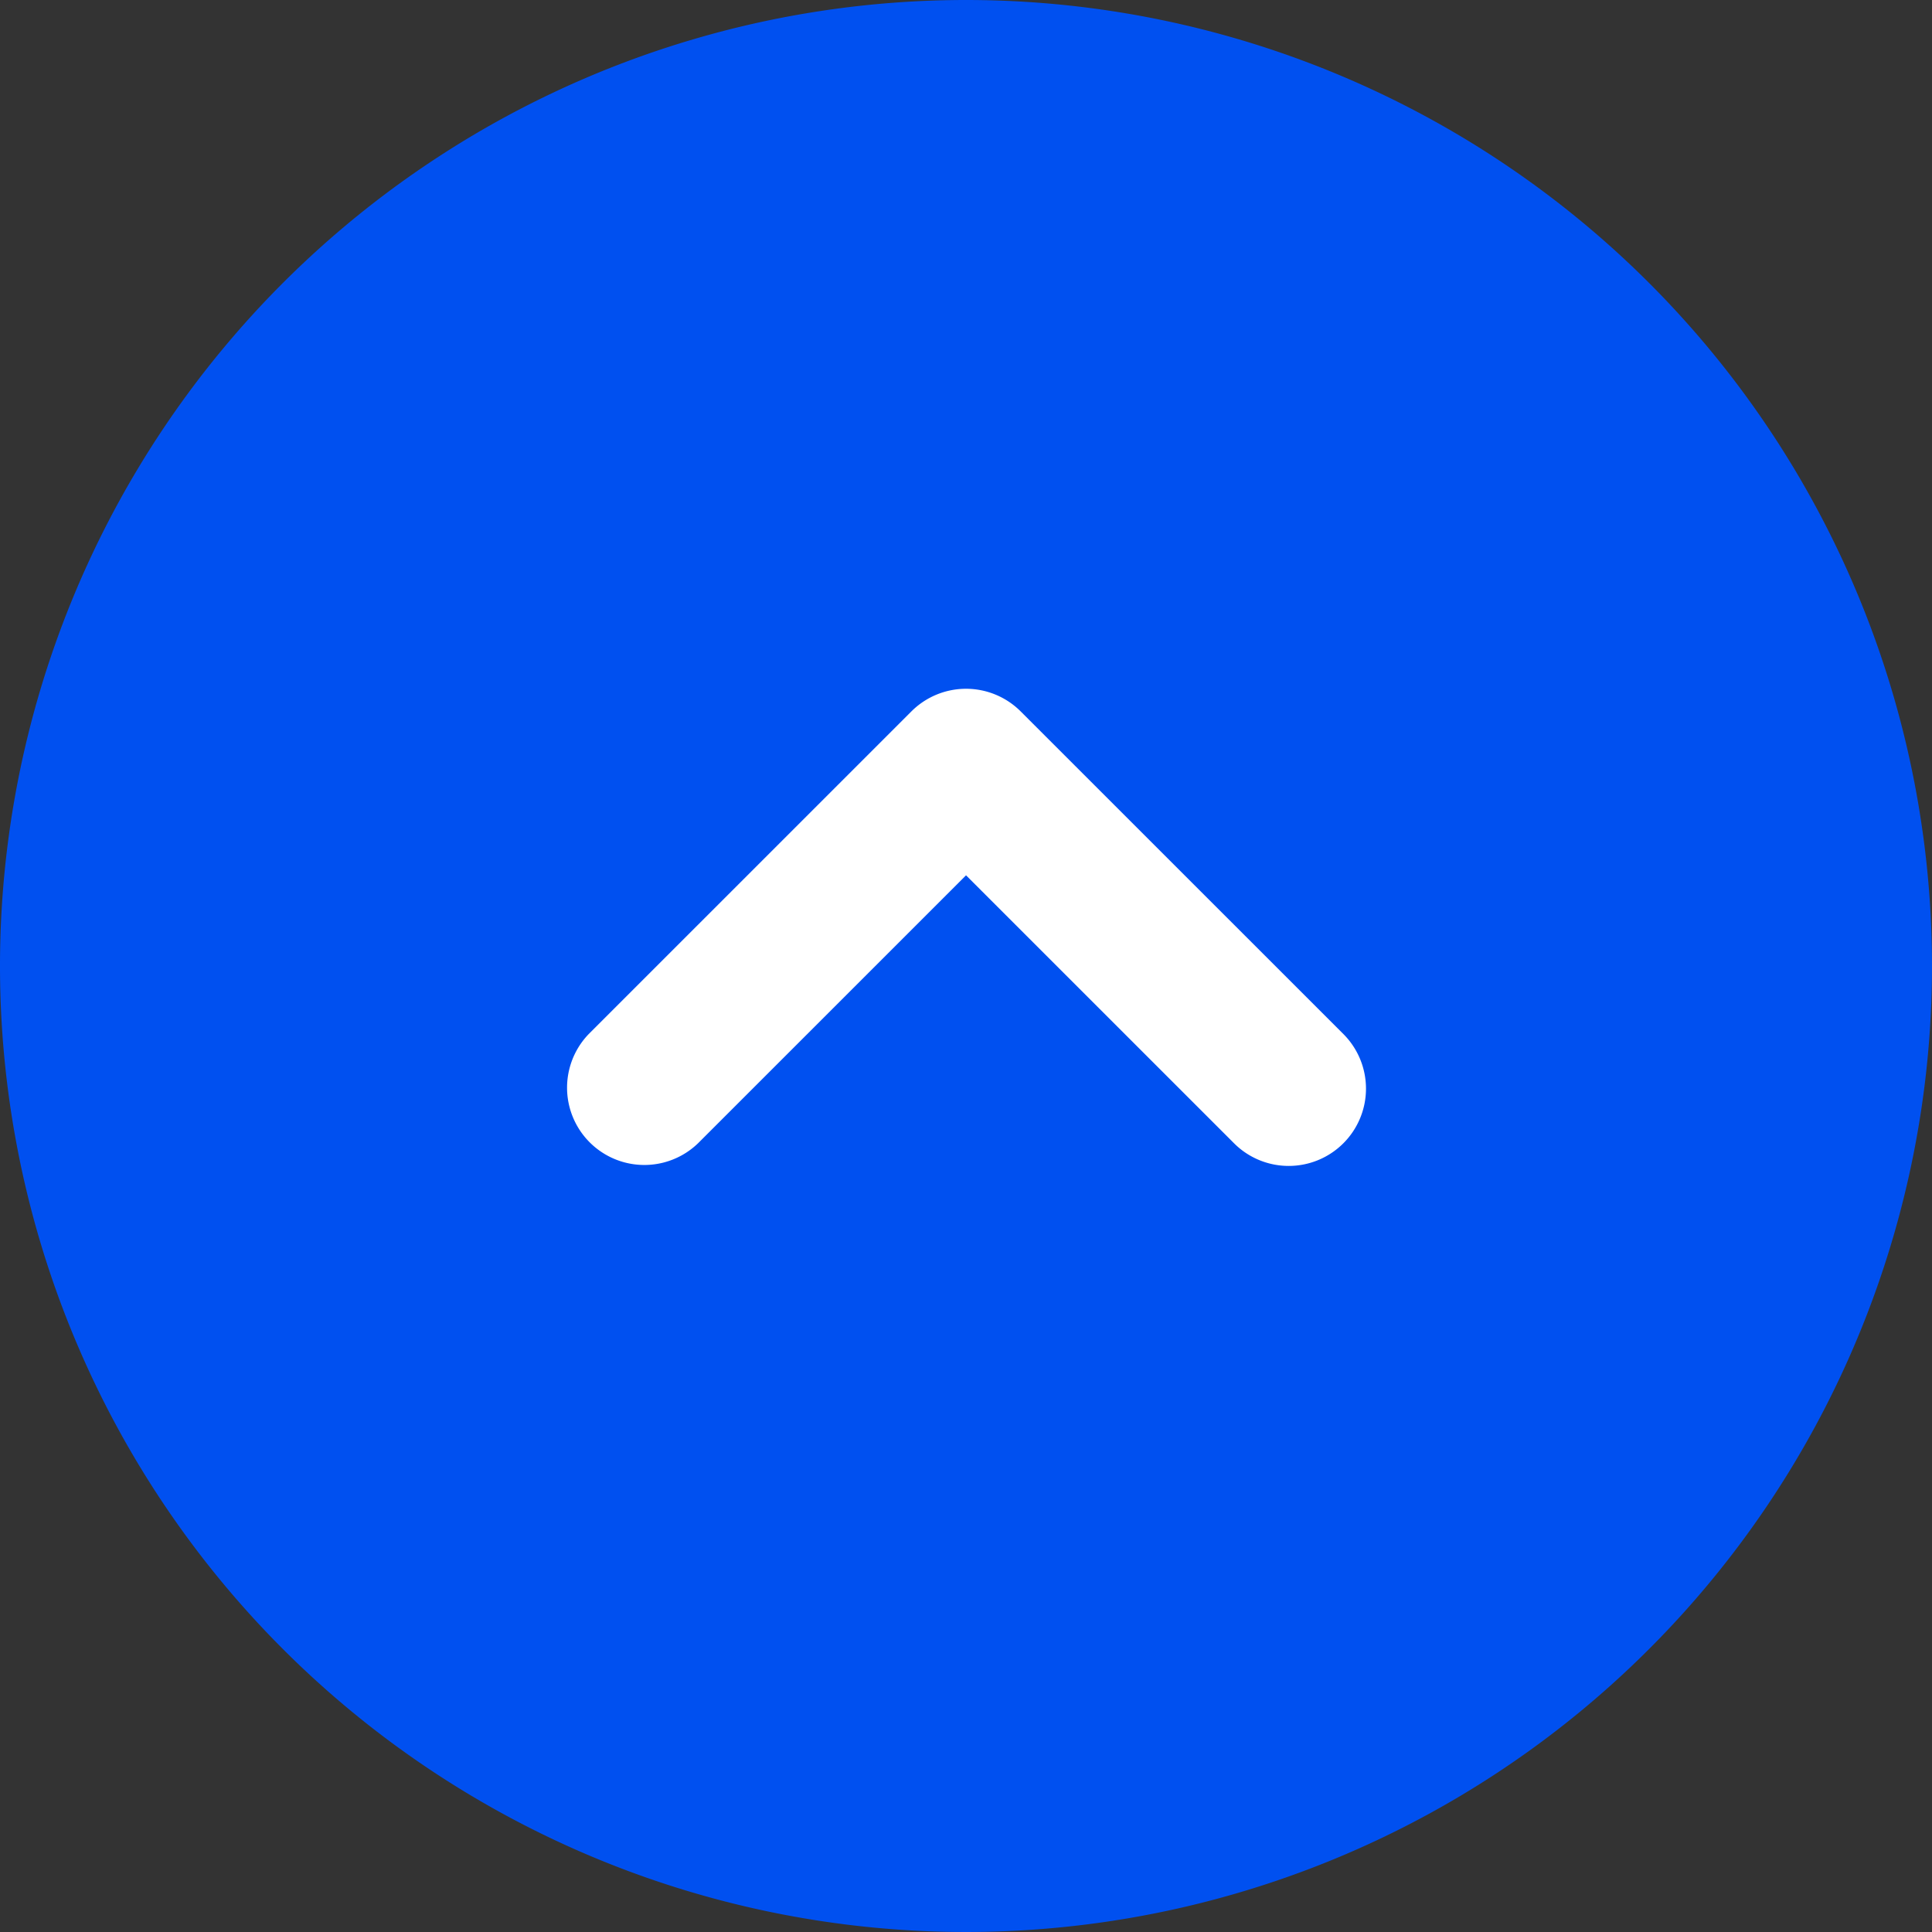
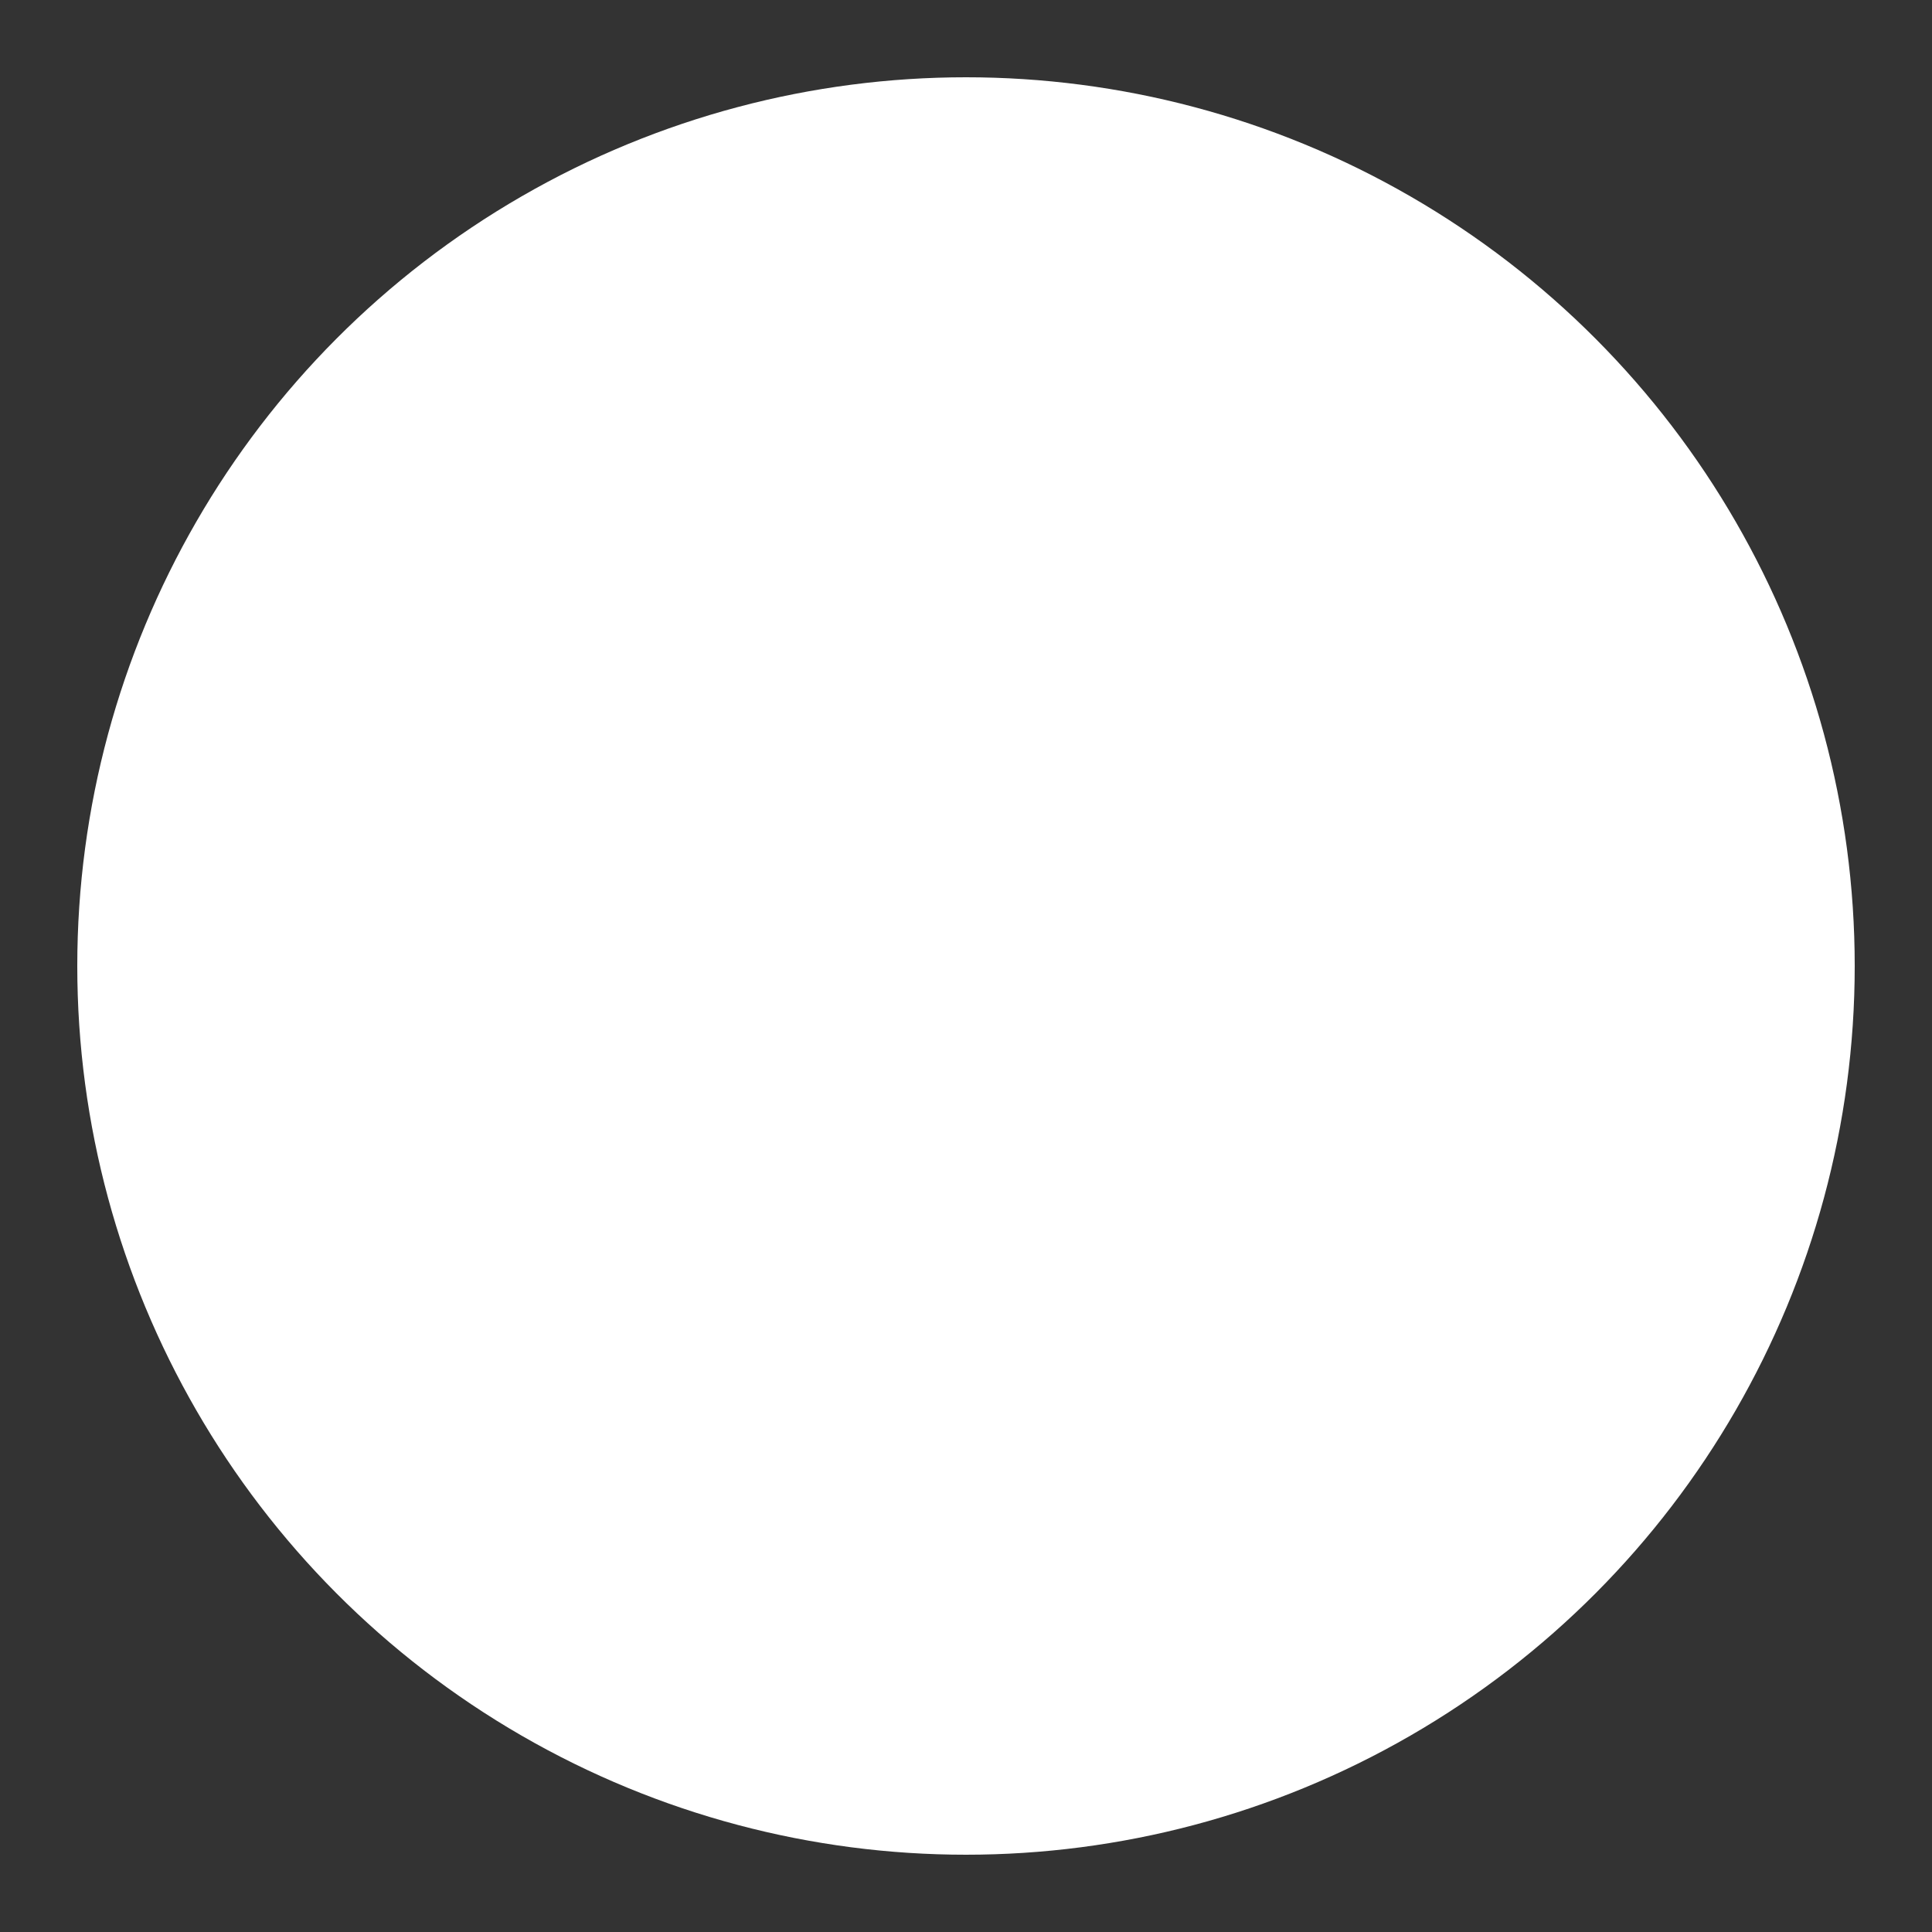
<svg xmlns="http://www.w3.org/2000/svg" width="50" height="50" viewBox="0 0 50 50">
  <rect x="0" y="0" width="50" height="50" fill="#333333" stroke="none" />
  <g id="グループ_26" data-name="グループ 26" transform="translate(-1200 -3152)">
    <circle id="楕円形_1" data-name="楕円形 1" cx="23" cy="23" r="23" transform="translate(1202 3154)" fill="#fff" />
-     <path id="パス_254" data-name="パス 254" d="M1297.991,2773.456a25,25,0,1,0,25,25A25,25,0,0,0,1297.991,2773.456Zm9.766,29.588a2,2,0,0,1-2.829,0l-6.936-6.935-6.936,6.935a2,2,0,0,1-2.828-2.828l8.35-8.349a2,2,0,0,1,2.828,0l8.351,8.349A2,2,0,0,1,1307.757,2803.044Z" transform="translate(-72.991 378.544)" fill="#0050f0" />
  </g>
</svg>